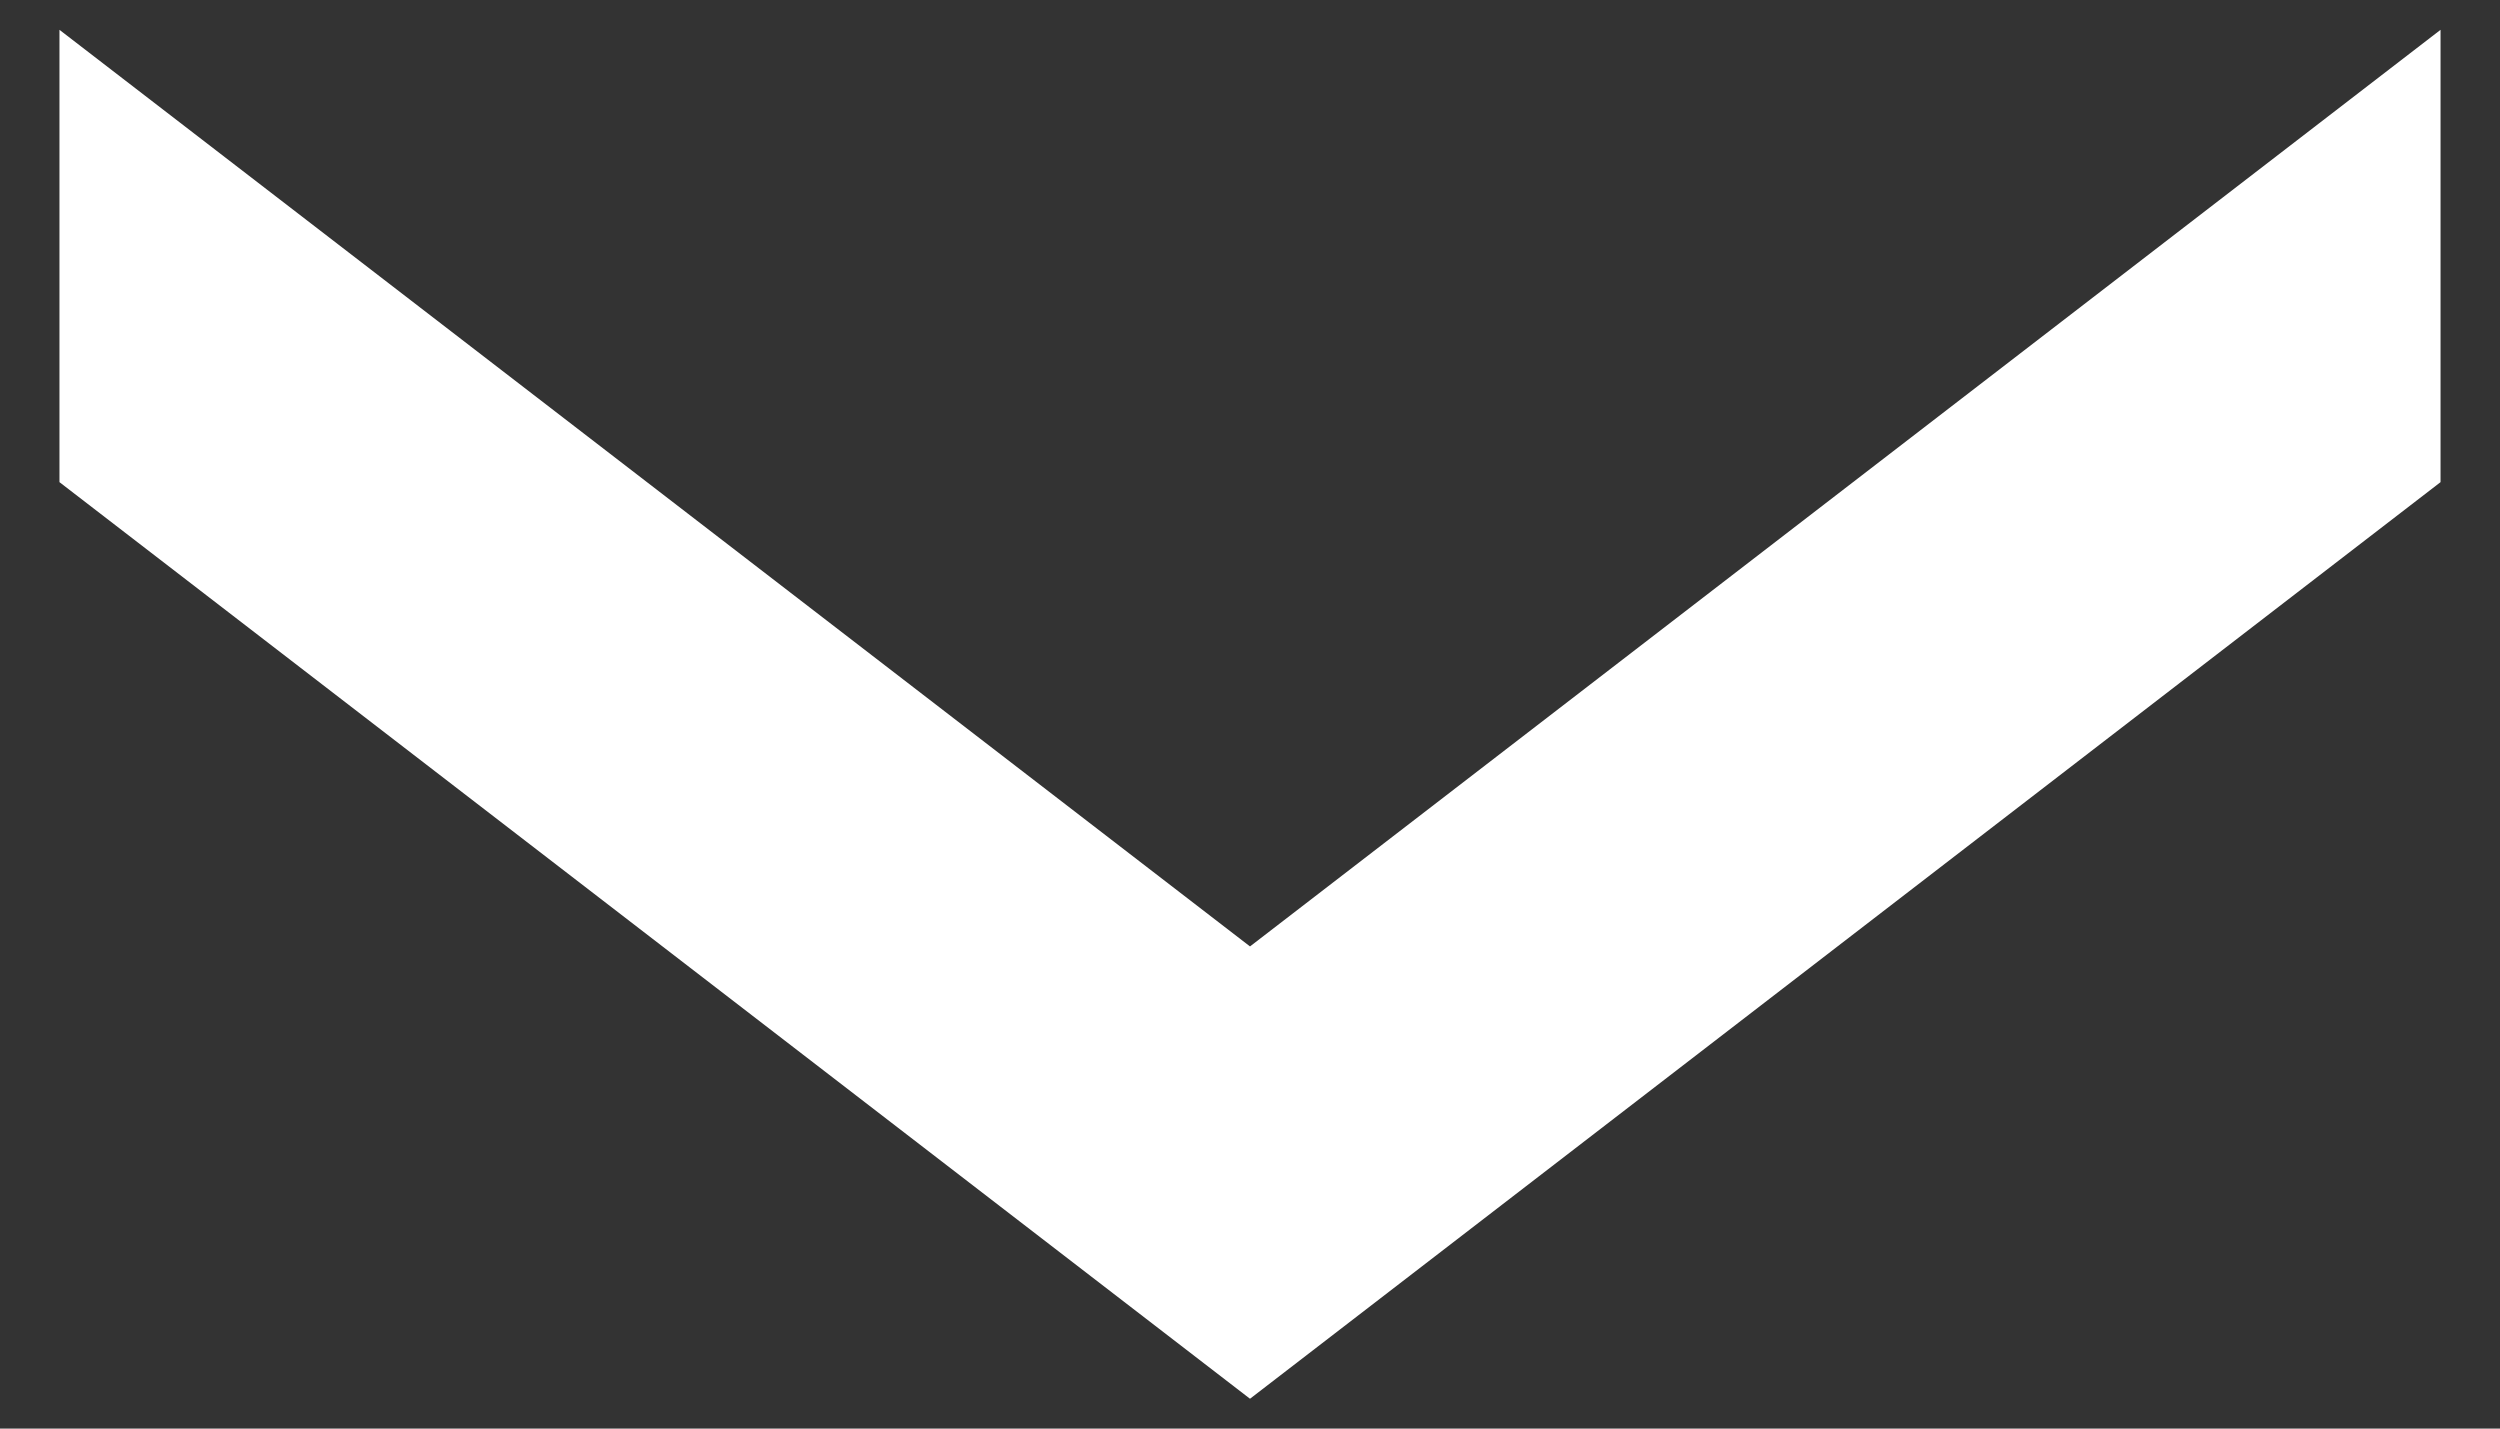
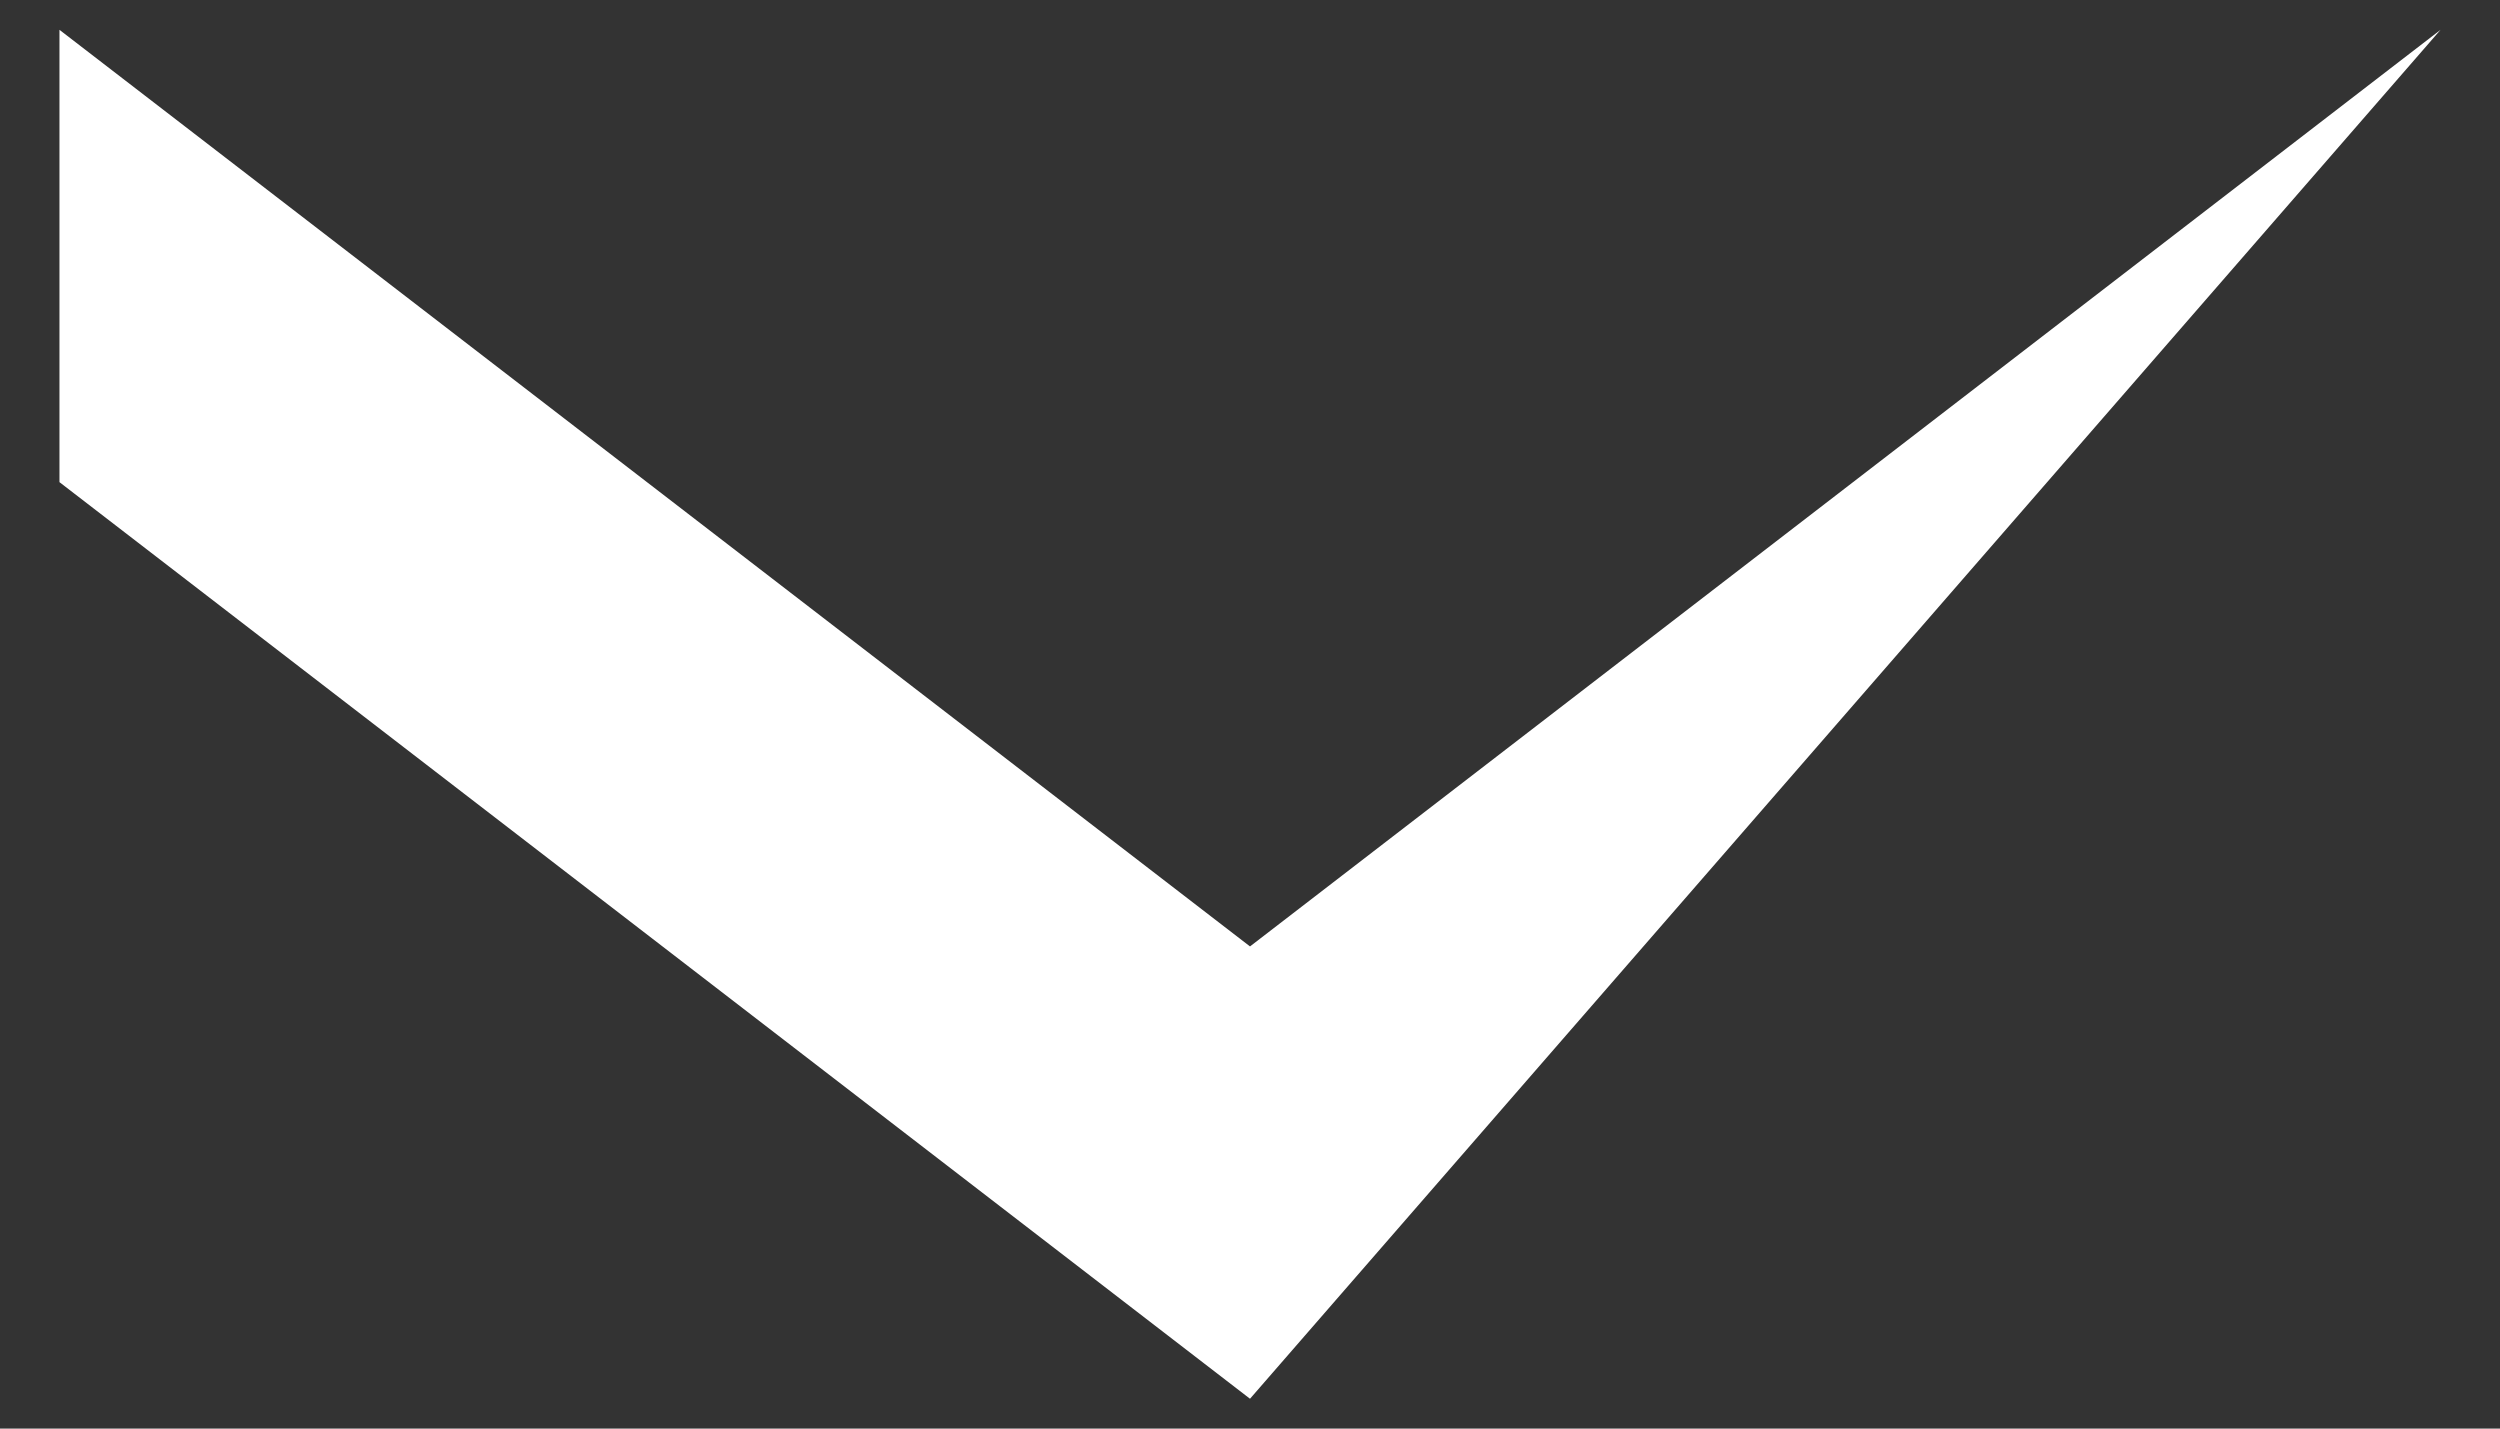
<svg xmlns="http://www.w3.org/2000/svg" width="14" height="8" fill="none">
  <rect width="100%" height="100%" fill="#333333" stroke="none" />
-   <path fill="#fff" d="M13.667.167V2.7L7 7.833.333 2.7V.167L7 5.3z" />
+   <path fill="#fff" d="M13.667.167L7 7.833.333 2.7V.167L7 5.3z" />
</svg>